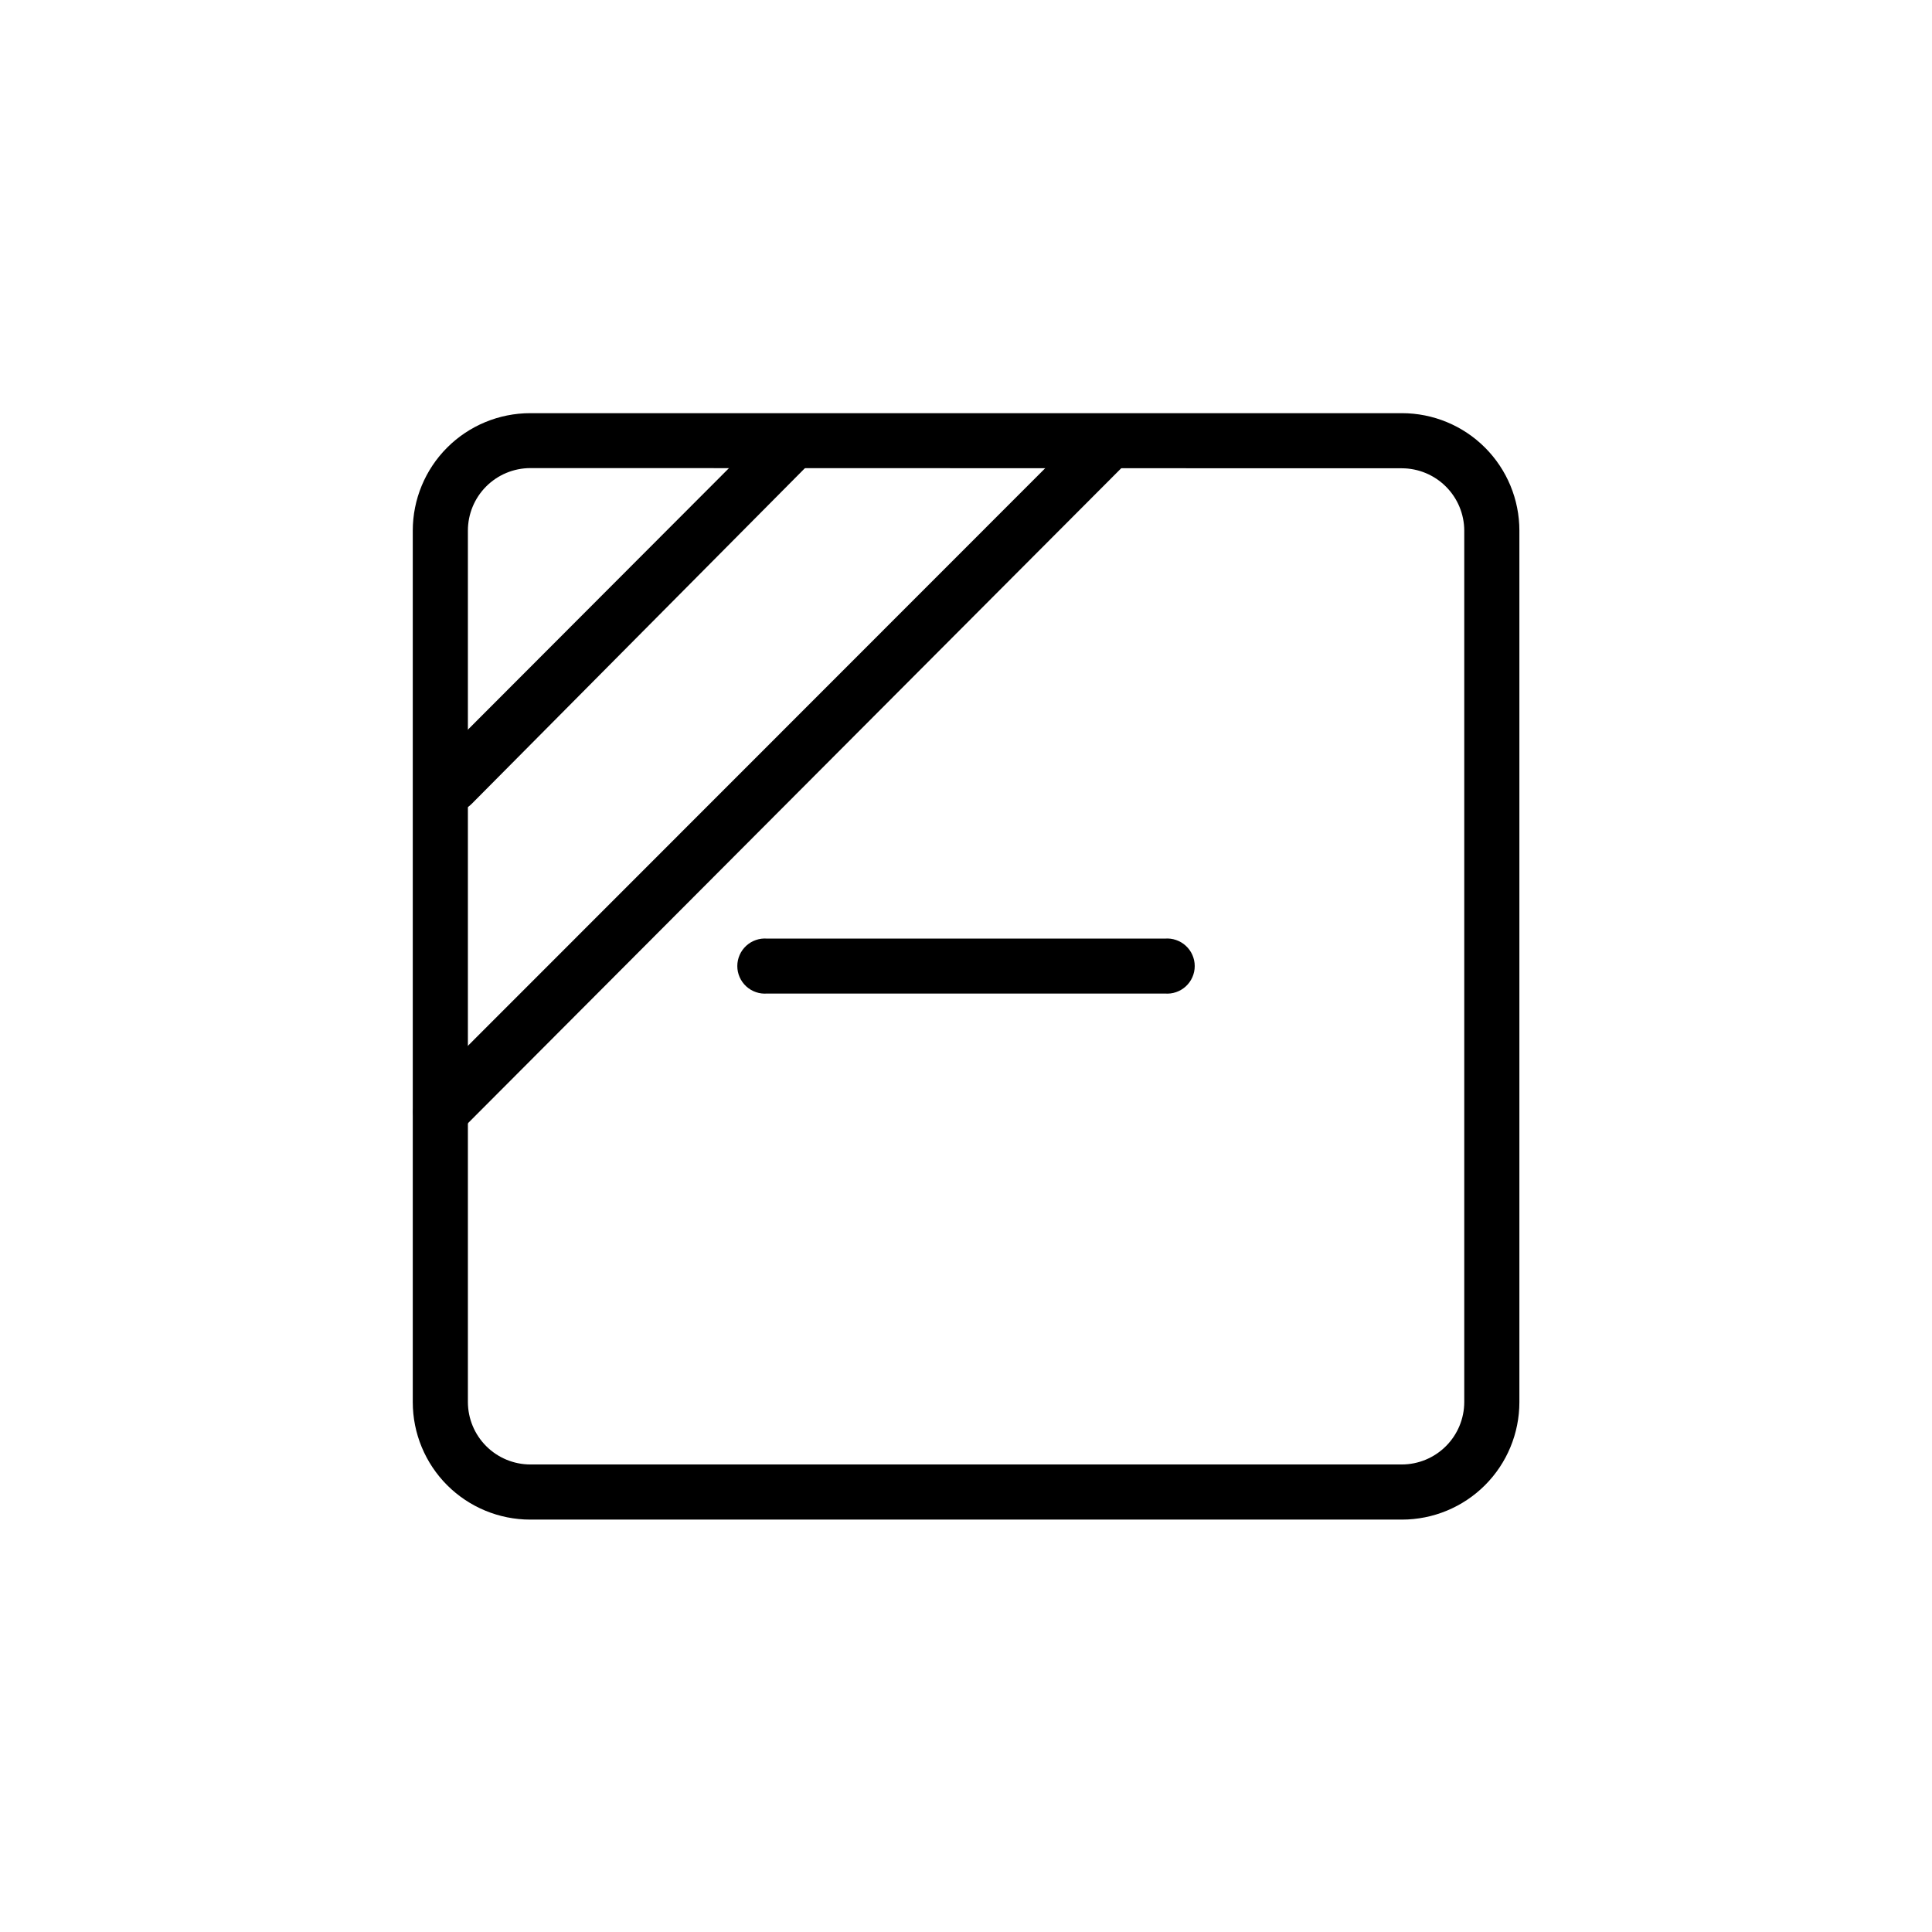
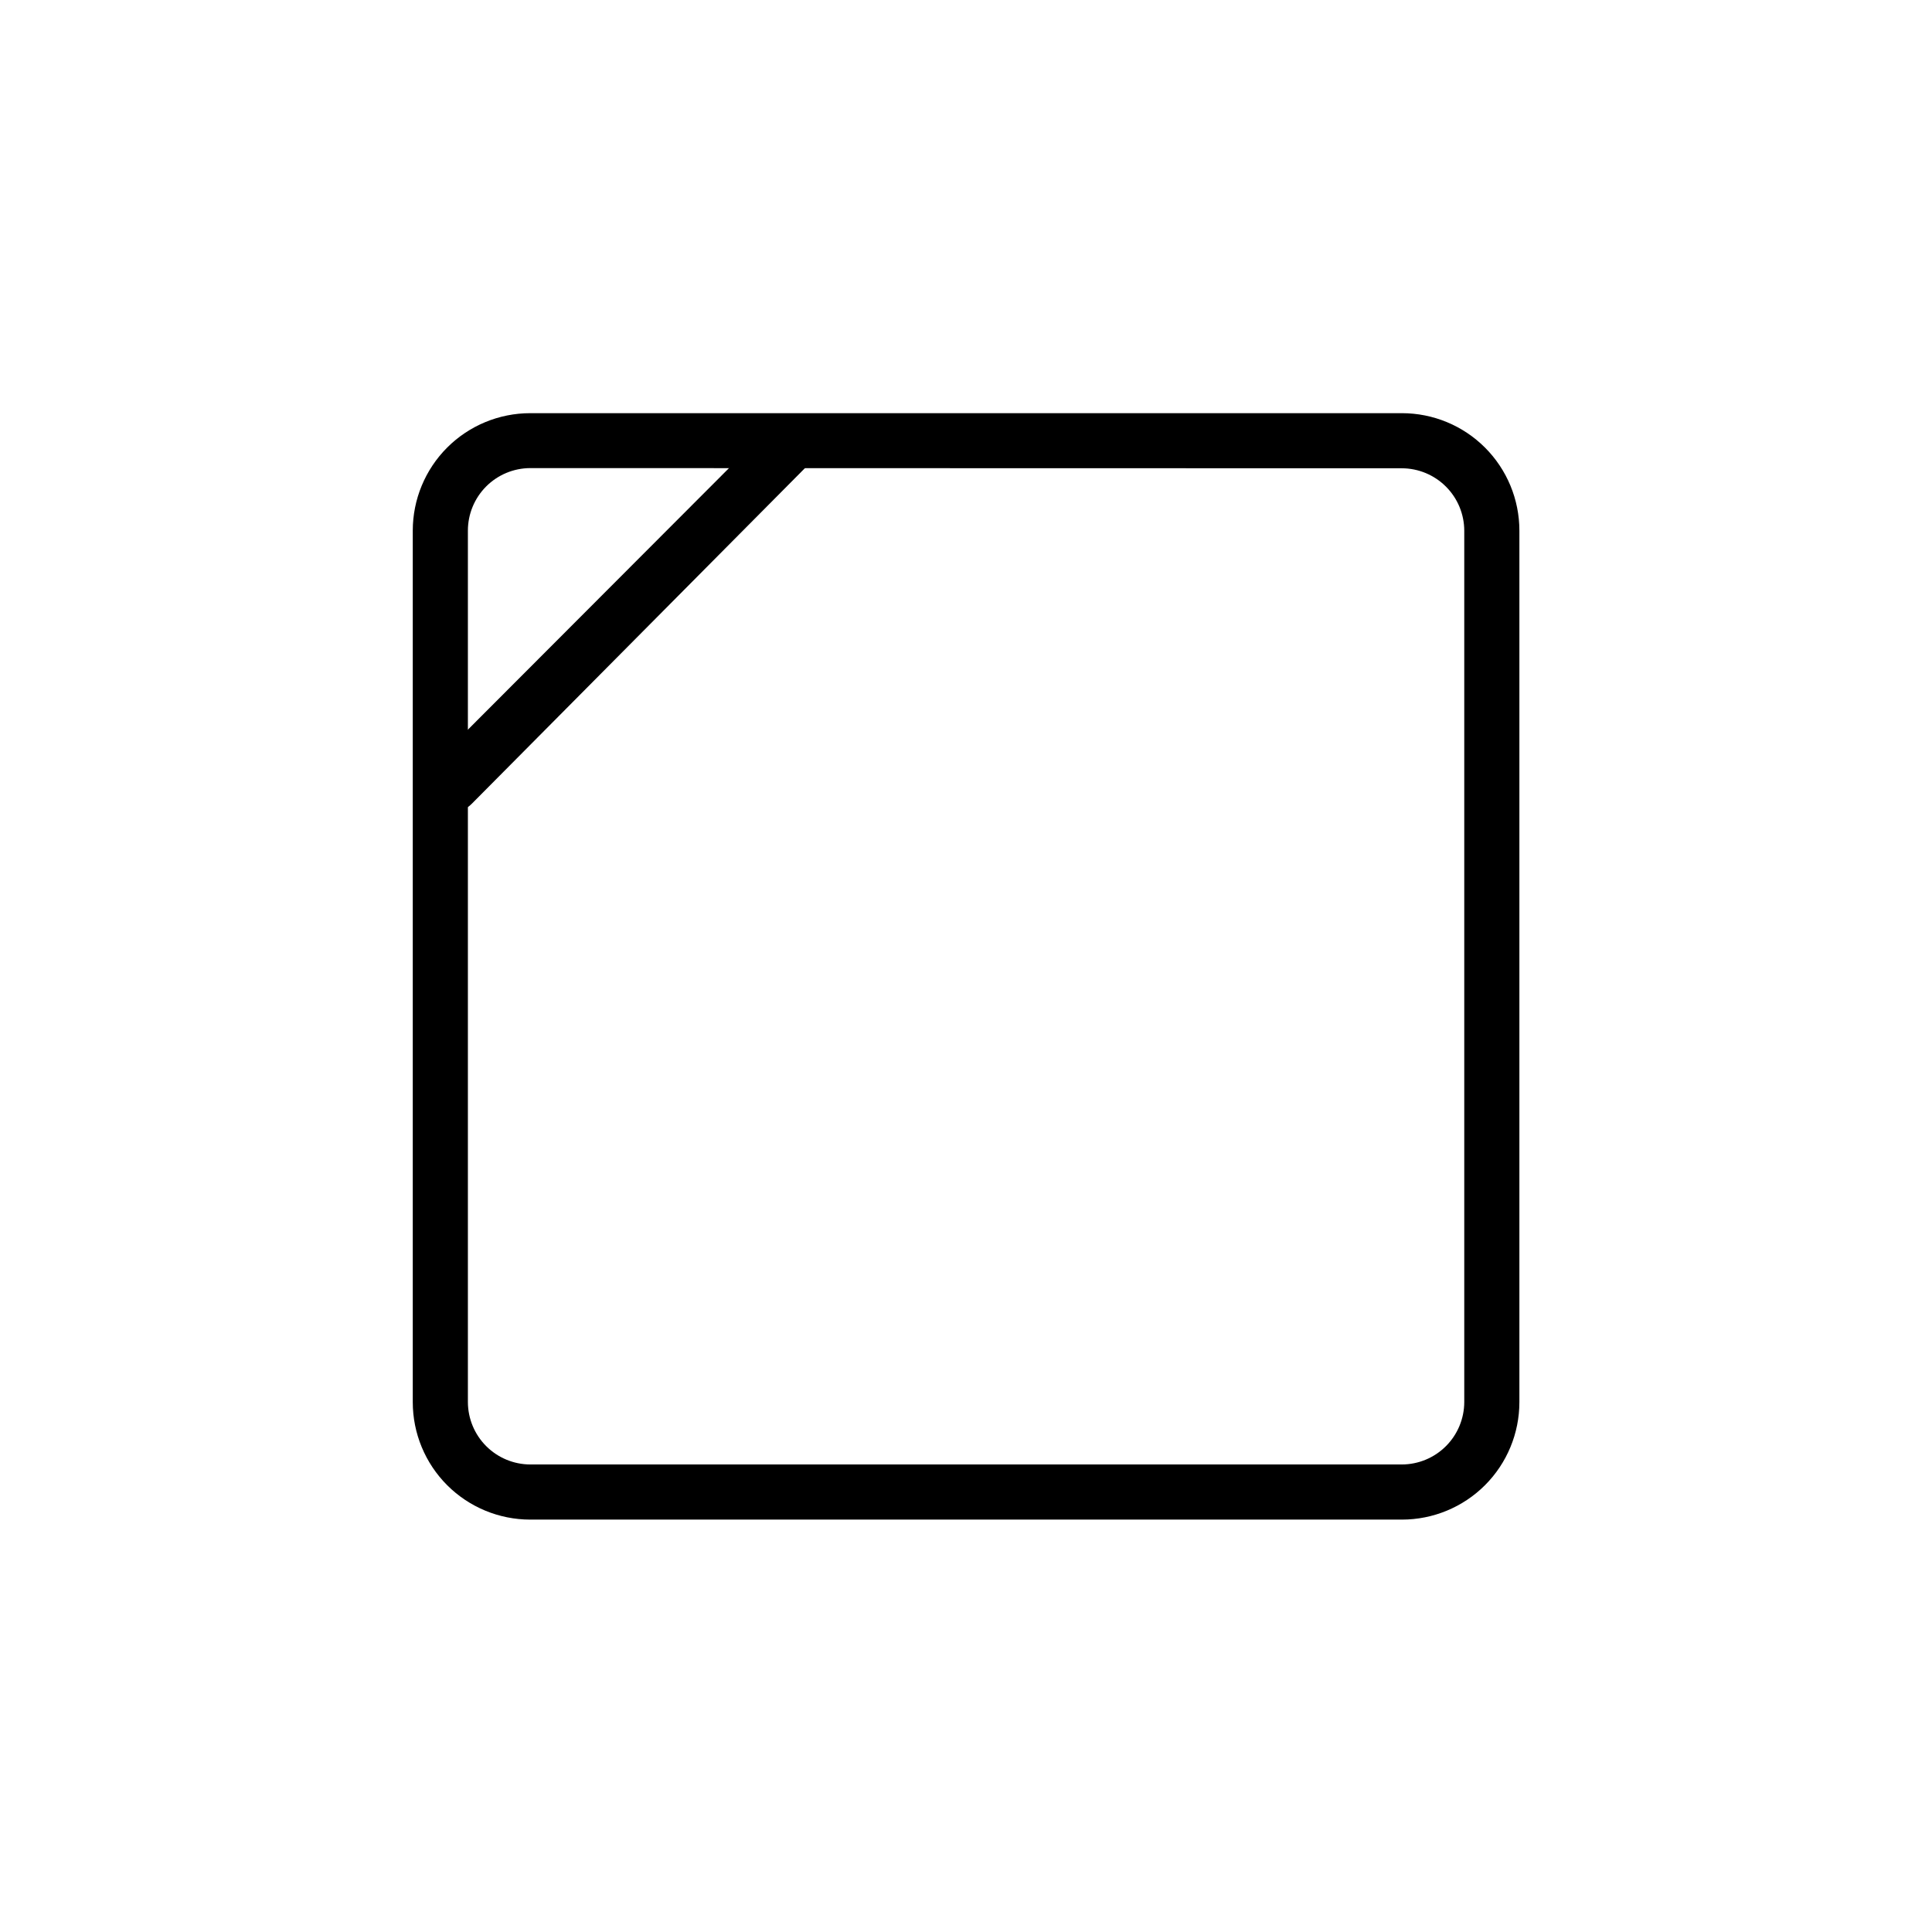
<svg xmlns="http://www.w3.org/2000/svg" fill="#000000" width="800px" height="800px" version="1.1" viewBox="144 144 512 512">
  <g>
    <path d="m515.52 546.71h-231c-8.254 0-16.176-3.281-22.016-9.117-5.836-5.84-9.117-13.762-9.117-22.016v-230.95c0-8.258 3.281-16.176 9.117-22.016 5.84-5.84 13.762-9.117 22.016-9.117h231c8.258 0 16.176 3.277 22.016 9.117 5.84 5.84 9.117 13.758 9.117 22.016v230.95c0 8.254-3.277 16.176-9.117 22.016-5.84 5.836-13.758 9.117-22.016 9.117zm-231-278.66c-4.387 0.012-8.59 1.766-11.688 4.871-3.098 3.109-4.836 7.316-4.836 11.703v230.95c0.016 4.375 1.758 8.574 4.856 11.668 3.098 3.098 7.293 4.844 11.668 4.856h231c4.379-0.012 8.574-1.758 11.668-4.856 3.098-3.094 4.844-7.293 4.856-11.668v-230.95c-0.012-4.379-1.758-8.574-4.856-11.668-3.094-3.098-7.289-4.844-11.668-4.856z" />
    <path d="m263.67 359.19c-2.922-0.062-5.523-1.855-6.621-4.562-1.094-2.707-0.473-5.809 1.582-7.883l88.824-88.973c2.887-1.82 6.648-1.402 9.062 1.012 2.414 2.414 2.832 6.176 1.012 9.062l-88.52 89.176c-1.406 1.43-3.336 2.211-5.34 2.168z" />
-     <path d="m260.64 446c-2.918-0.062-5.523-1.855-6.617-4.562-1.098-2.707-0.477-5.805 1.578-7.883l178-178.09c2.887-1.824 6.652-1.402 9.062 1.012 2.414 2.414 2.836 6.176 1.016 9.062l-177.89 178.35c-1.367 1.359-3.215 2.121-5.141 2.117z" />
-     <path d="m452.7 407.3h-105.39c-2.035 0.168-4.051-0.523-5.555-1.906-1.504-1.383-2.359-3.332-2.359-5.375 0-2.043 0.855-3.992 2.359-5.375 1.504-1.383 3.519-2.074 5.555-1.906h105.39c2.039-0.168 4.051 0.523 5.555 1.906 1.504 1.383 2.359 3.332 2.359 5.375 0 2.043-0.855 3.992-2.359 5.375-1.504 1.383-3.516 2.074-5.555 1.906z" />
  </g>
</svg>